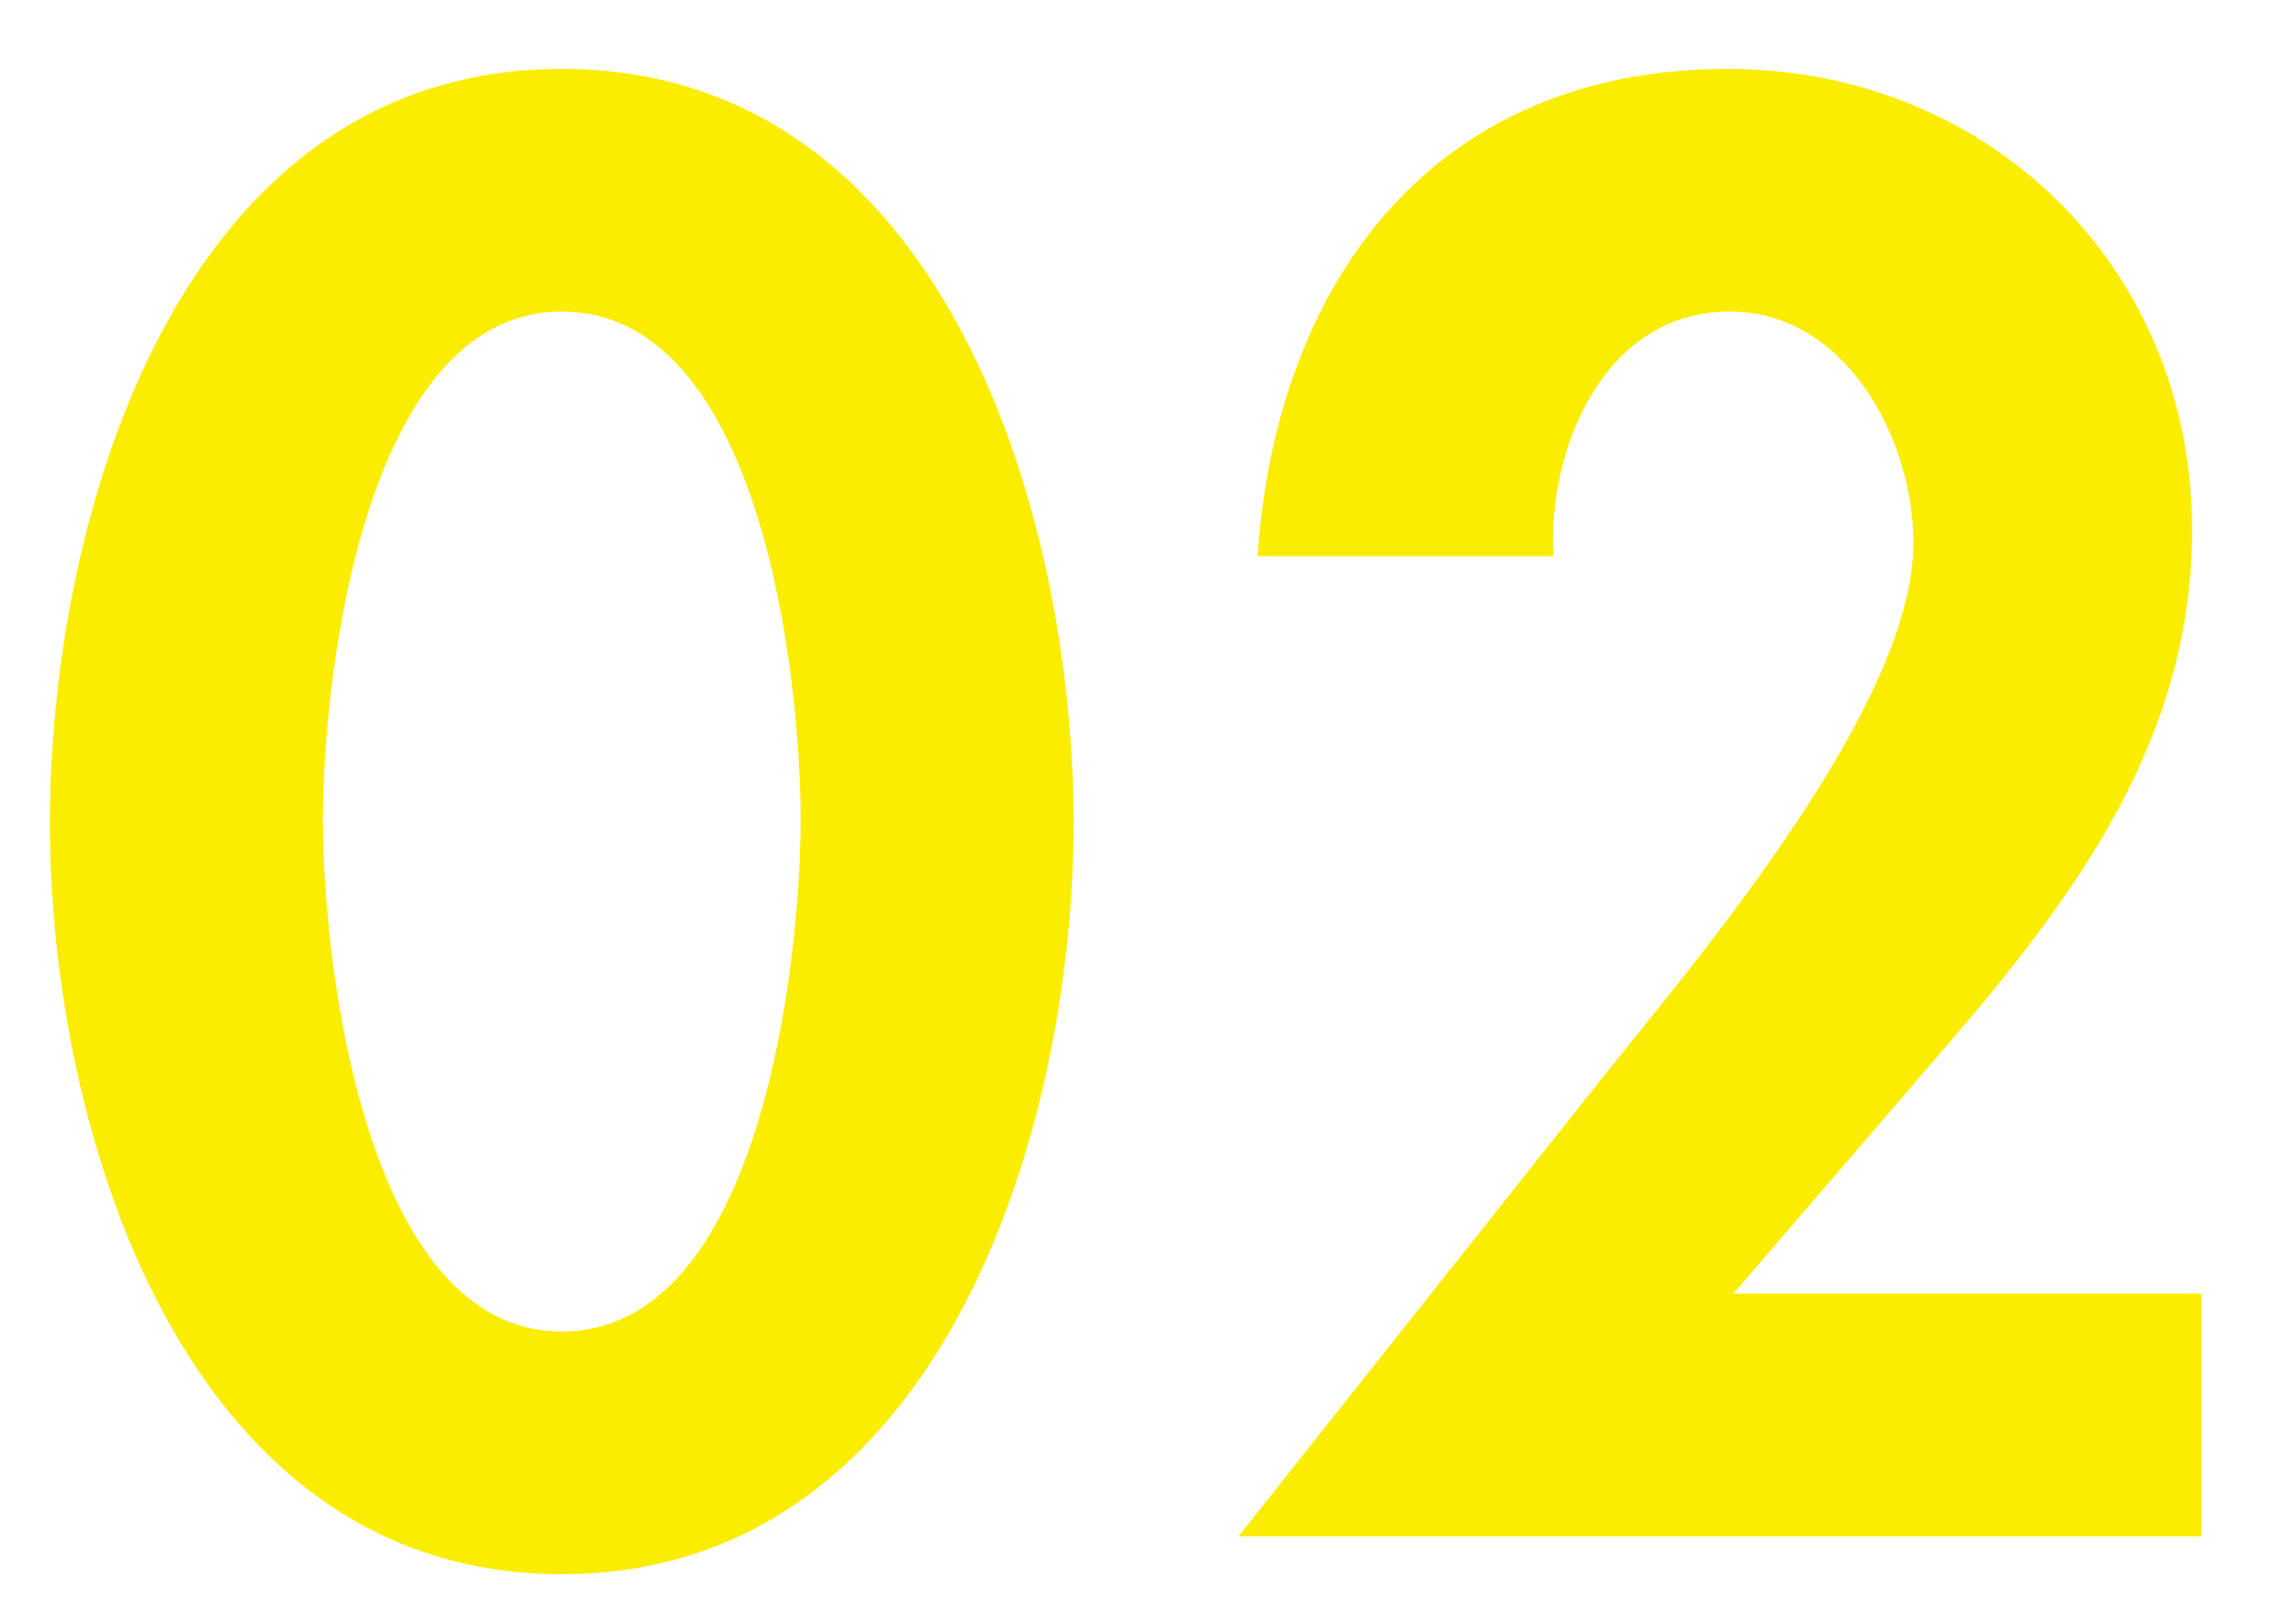
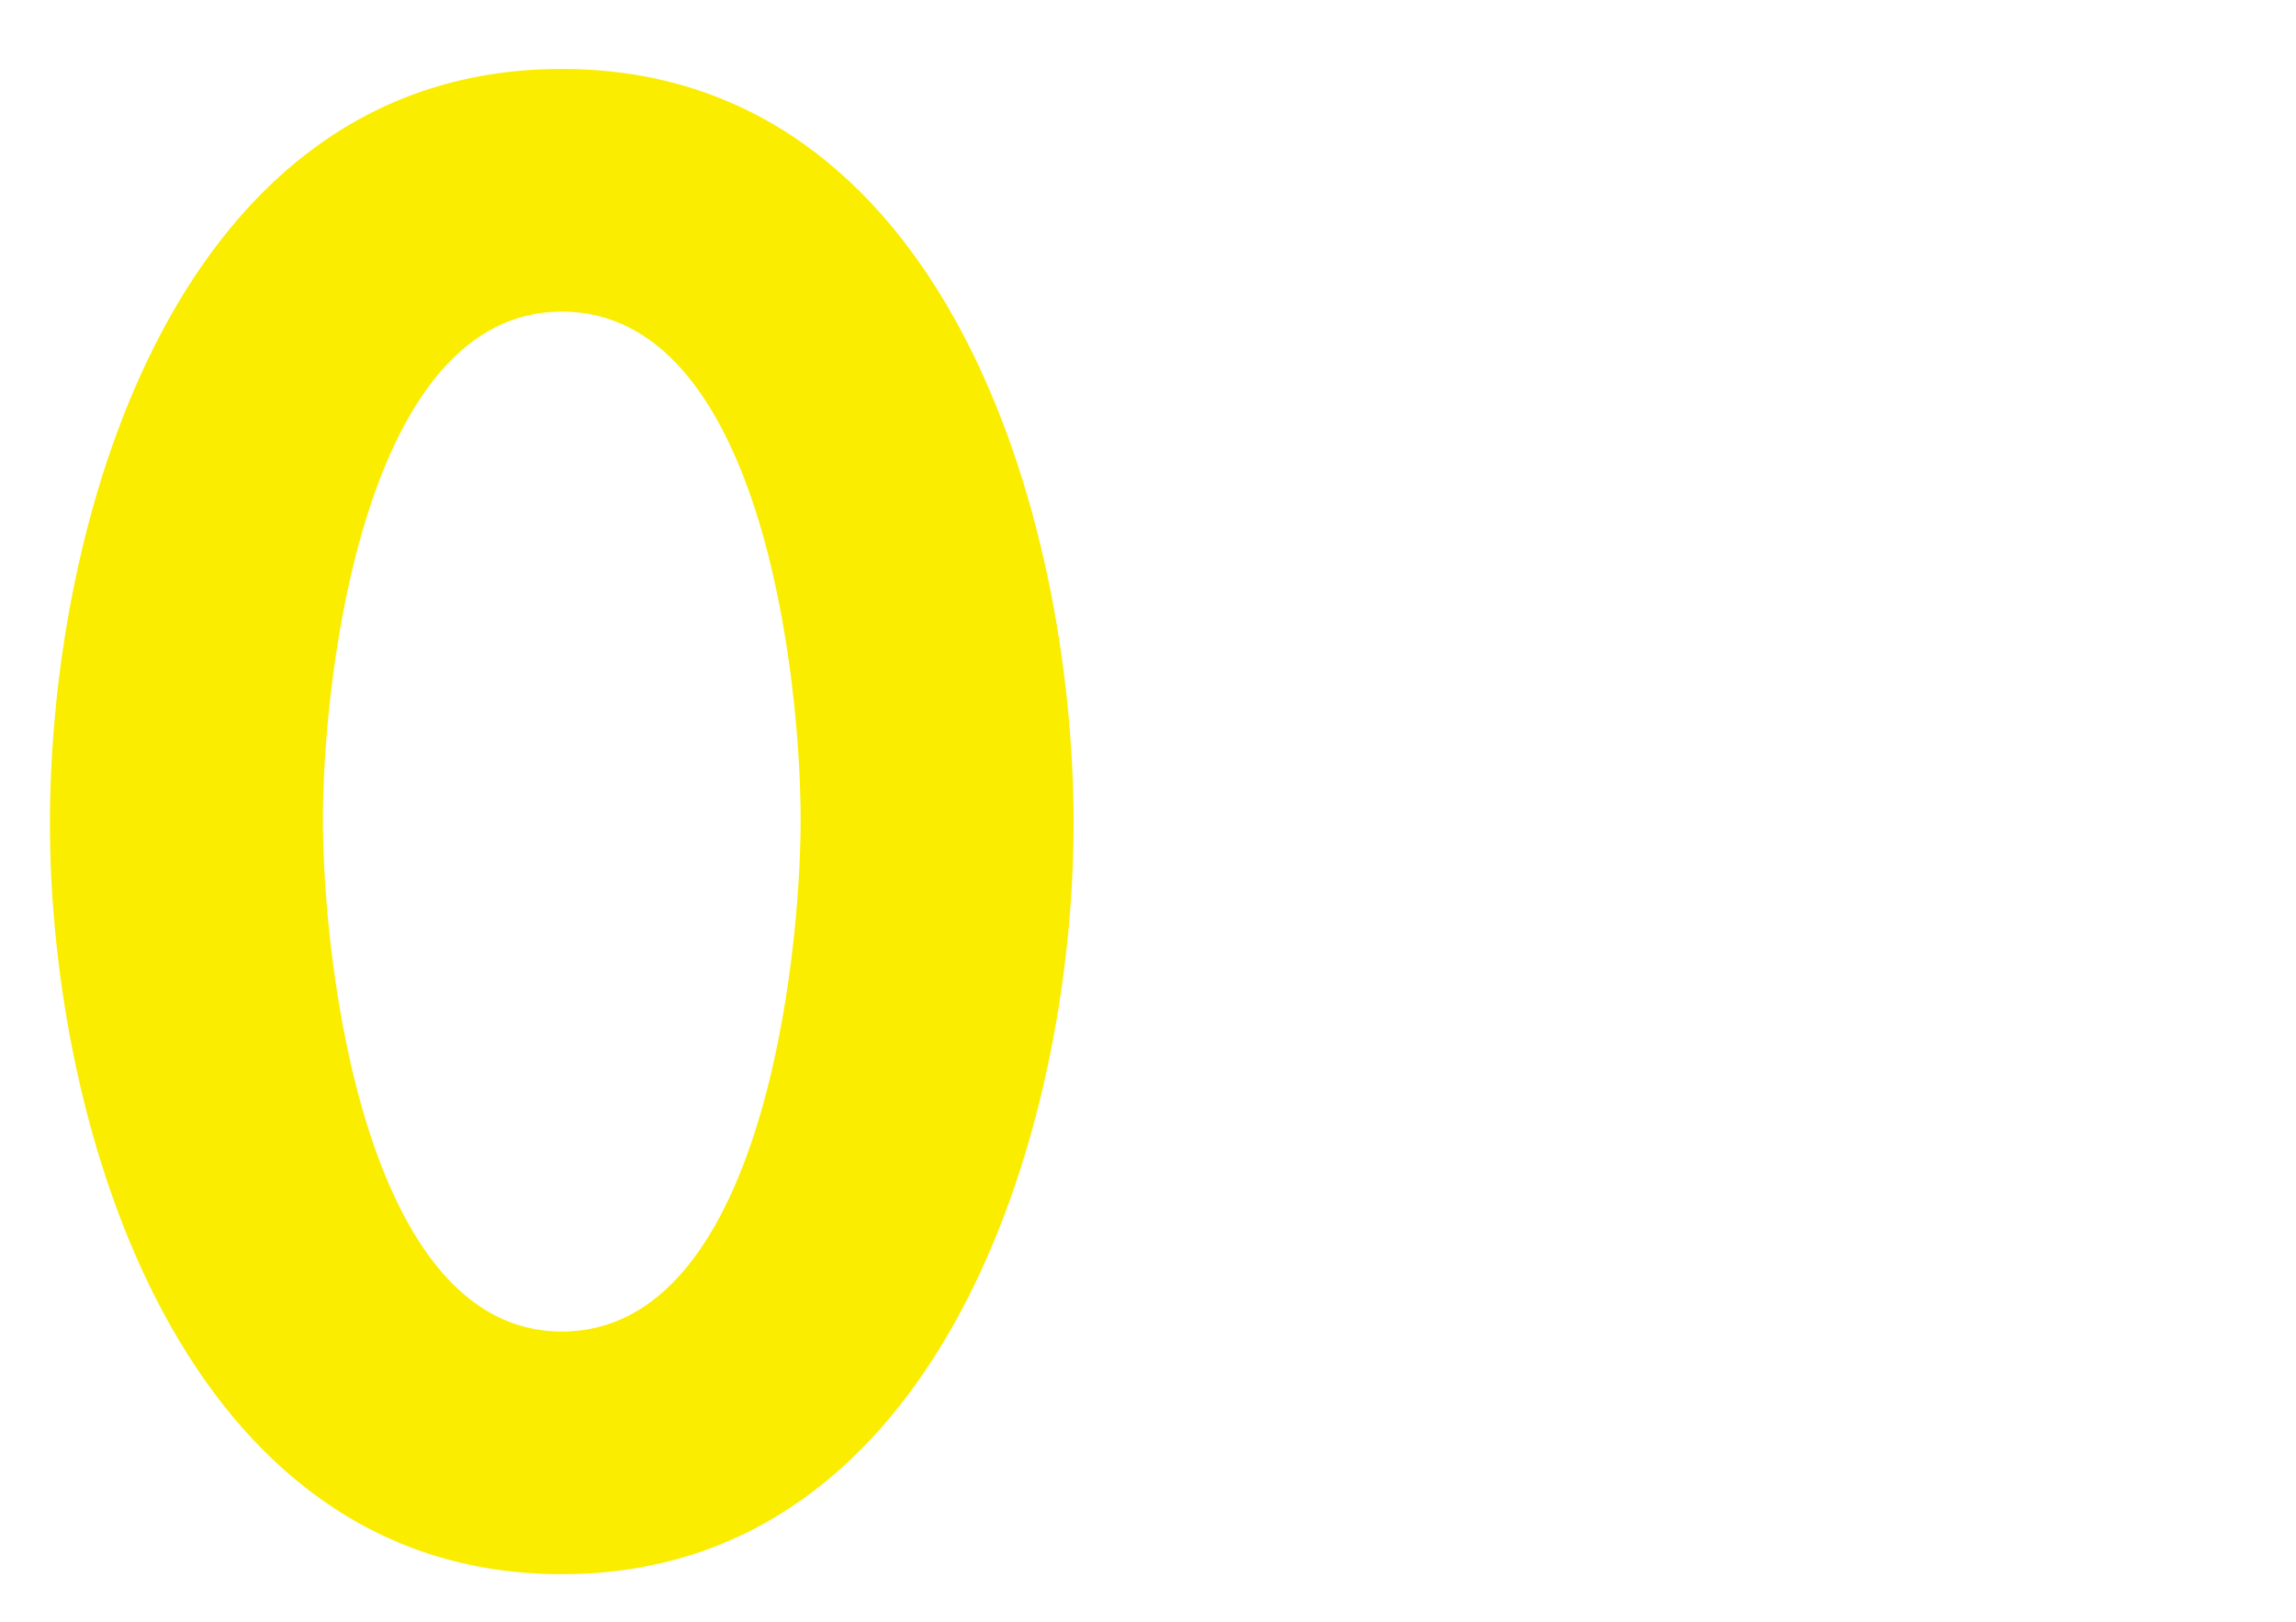
<svg xmlns="http://www.w3.org/2000/svg" id="uuid-1537f6ab-8ad1-4a0f-ad42-5e05f182dd4b" width="218" height="154" viewBox="0 0 218 154">
  <defs>
    <style>.uuid-60e066bb-d1ab-46b4-a3ee-c7bfe6847b61{fill:#faed00;stroke-width:0px;}</style>
  </defs>
  <path class="uuid-60e066bb-d1ab-46b4-a3ee-c7bfe6847b61" d="M101.936,78.181c0,28.979-12.6,71.276-48.599,71.276S4.74,107.16,4.74,78.181C4.74,49.022,16.979,6.544,53.338,6.544s48.599,42.479,48.599,71.638ZM30.659,77.821c0,13.499,3.96,48.598,22.679,48.598,18.899,0,22.68-35.099,22.68-48.598,0-13.68-3.78-48.238-22.68-48.238-18.719,0-22.679,34.559-22.679,48.238Z" />
-   <path class="uuid-60e066bb-d1ab-46b4-a3ee-c7bfe6847b61" d="M209.035,122.819v23.039h-91.437l34.559-43.558c9.539-11.88,29.519-35.459,29.519-50.759,0-9.72-6.3-21.959-17.459-21.959-11.88,0-17.279,12.96-16.739,23.22h-28.079c1.8-26.1,16.739-46.259,44.638-46.259,24.839,0,44.099,18.899,44.099,43.738,0,19.979-11.159,34.919-23.579,49.317l-19.979,23.22h44.459Z" />
</svg>